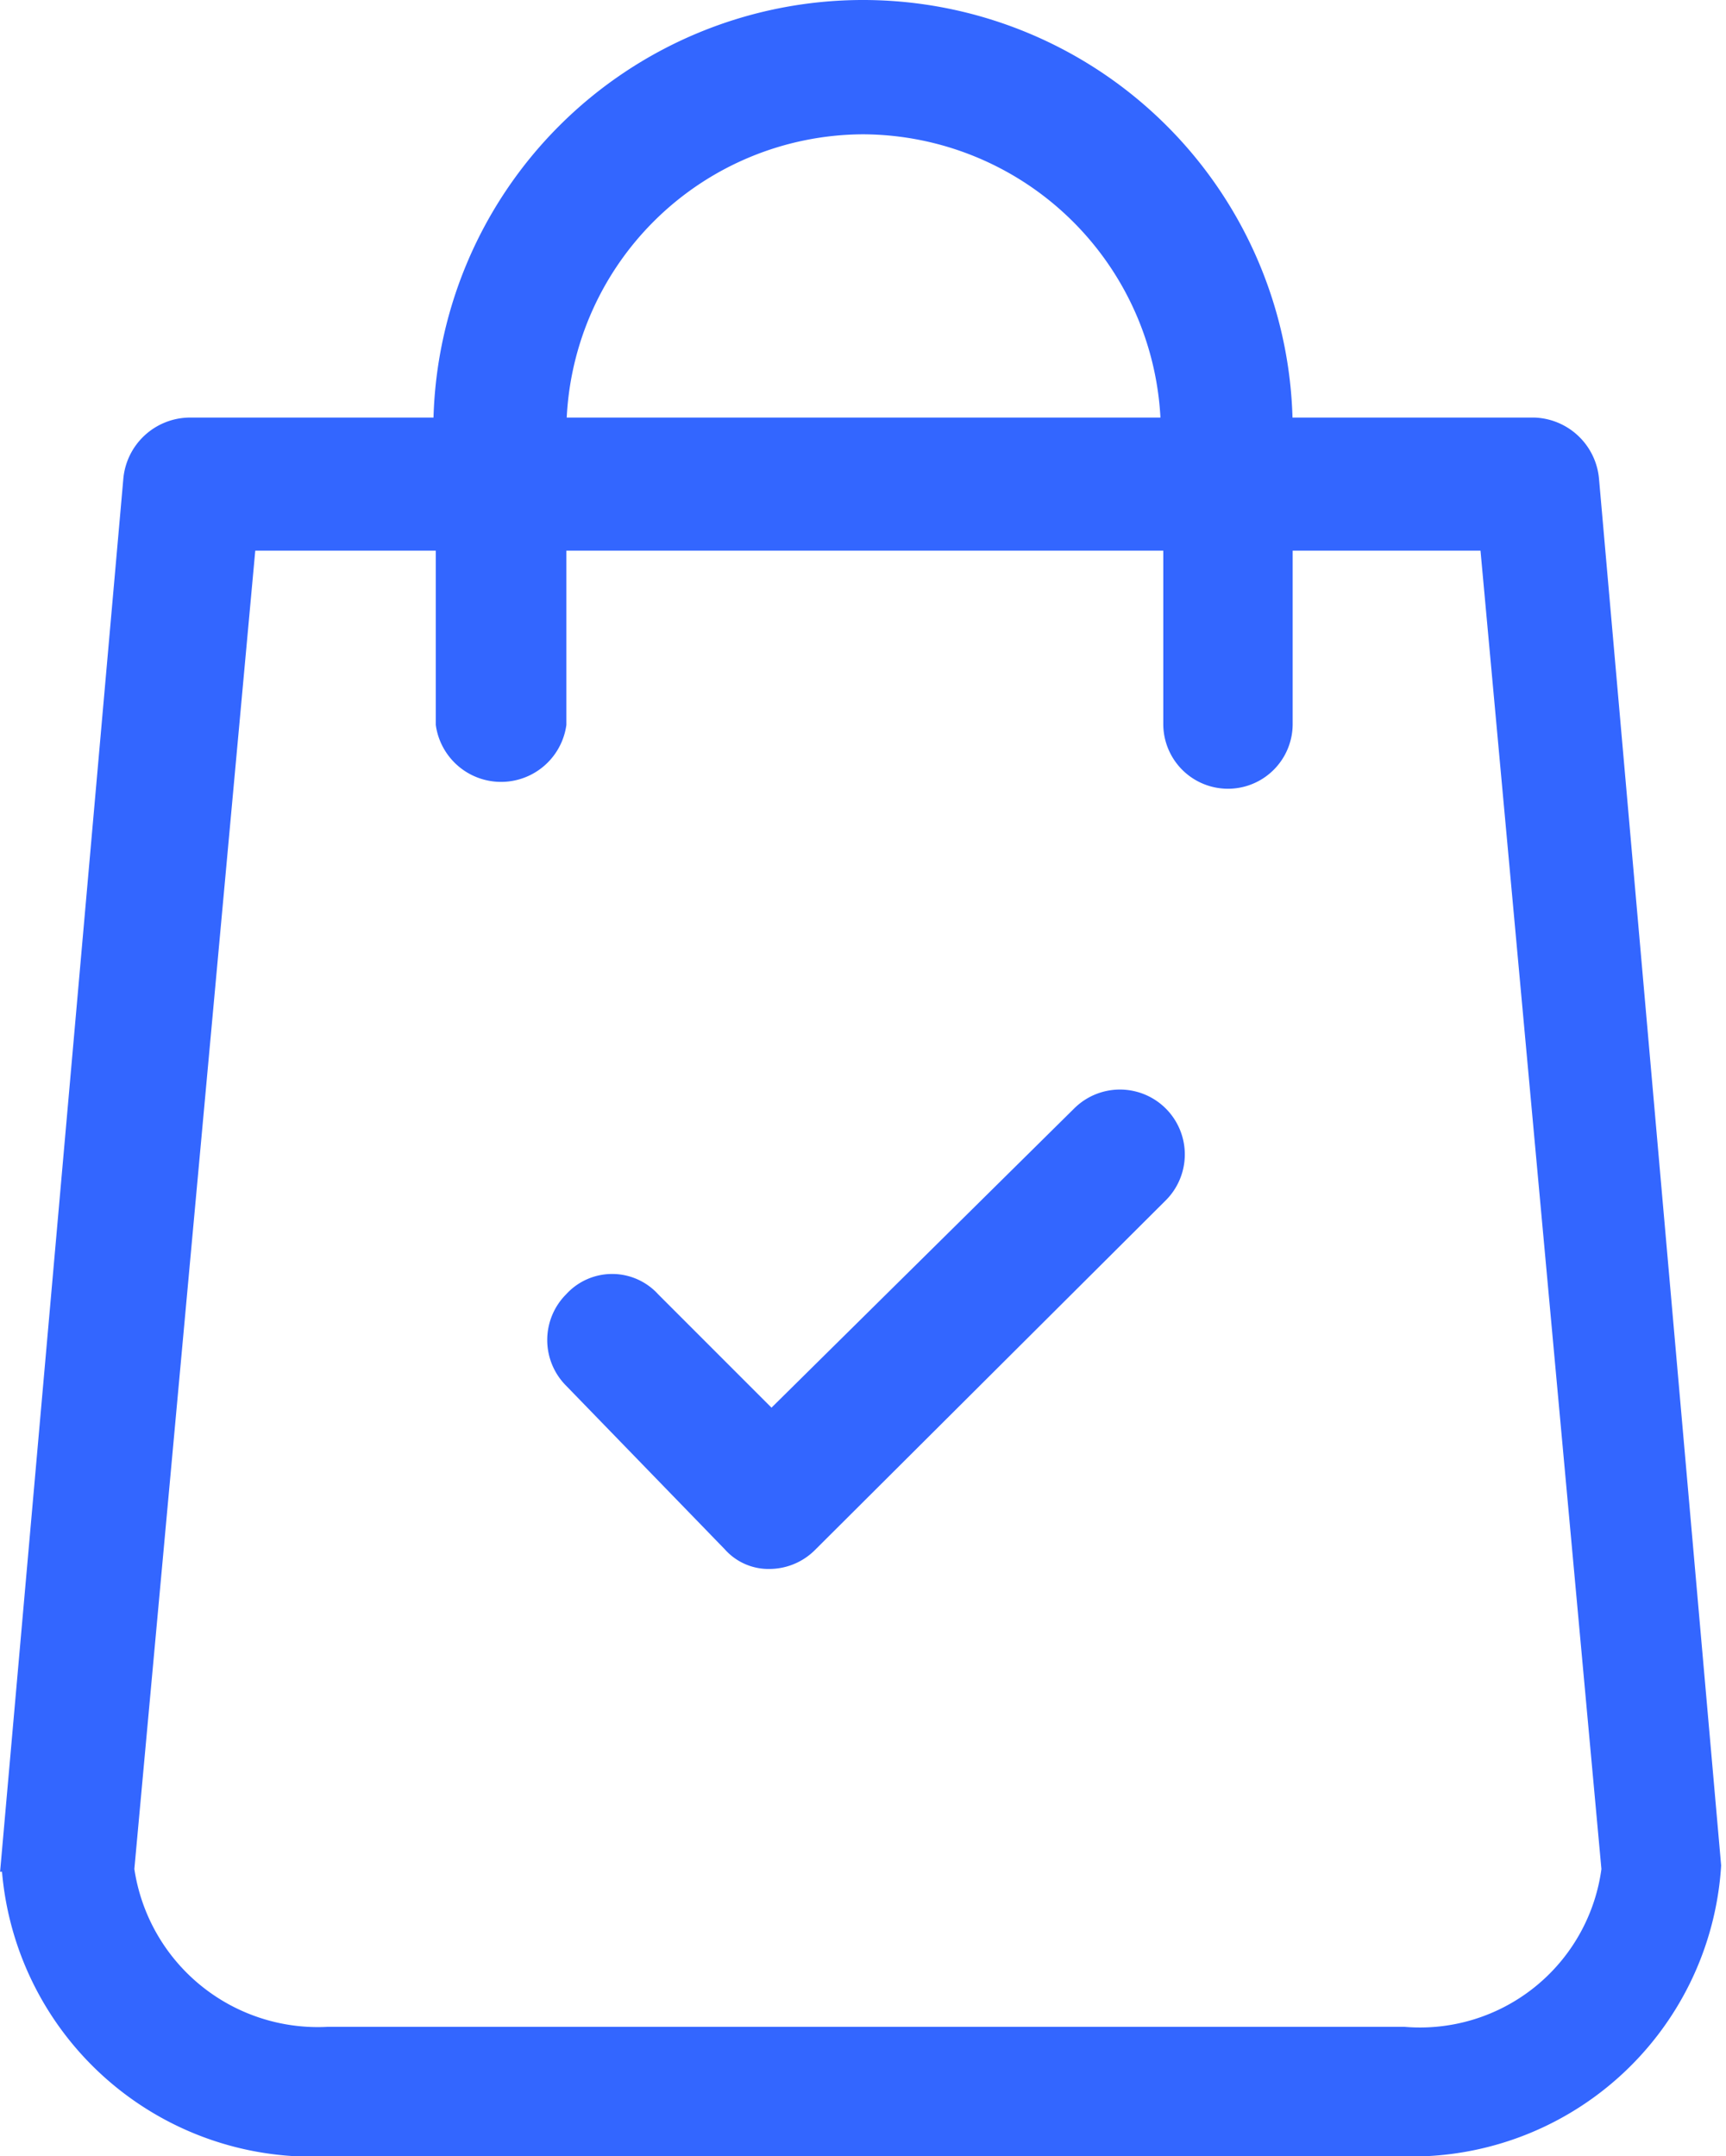
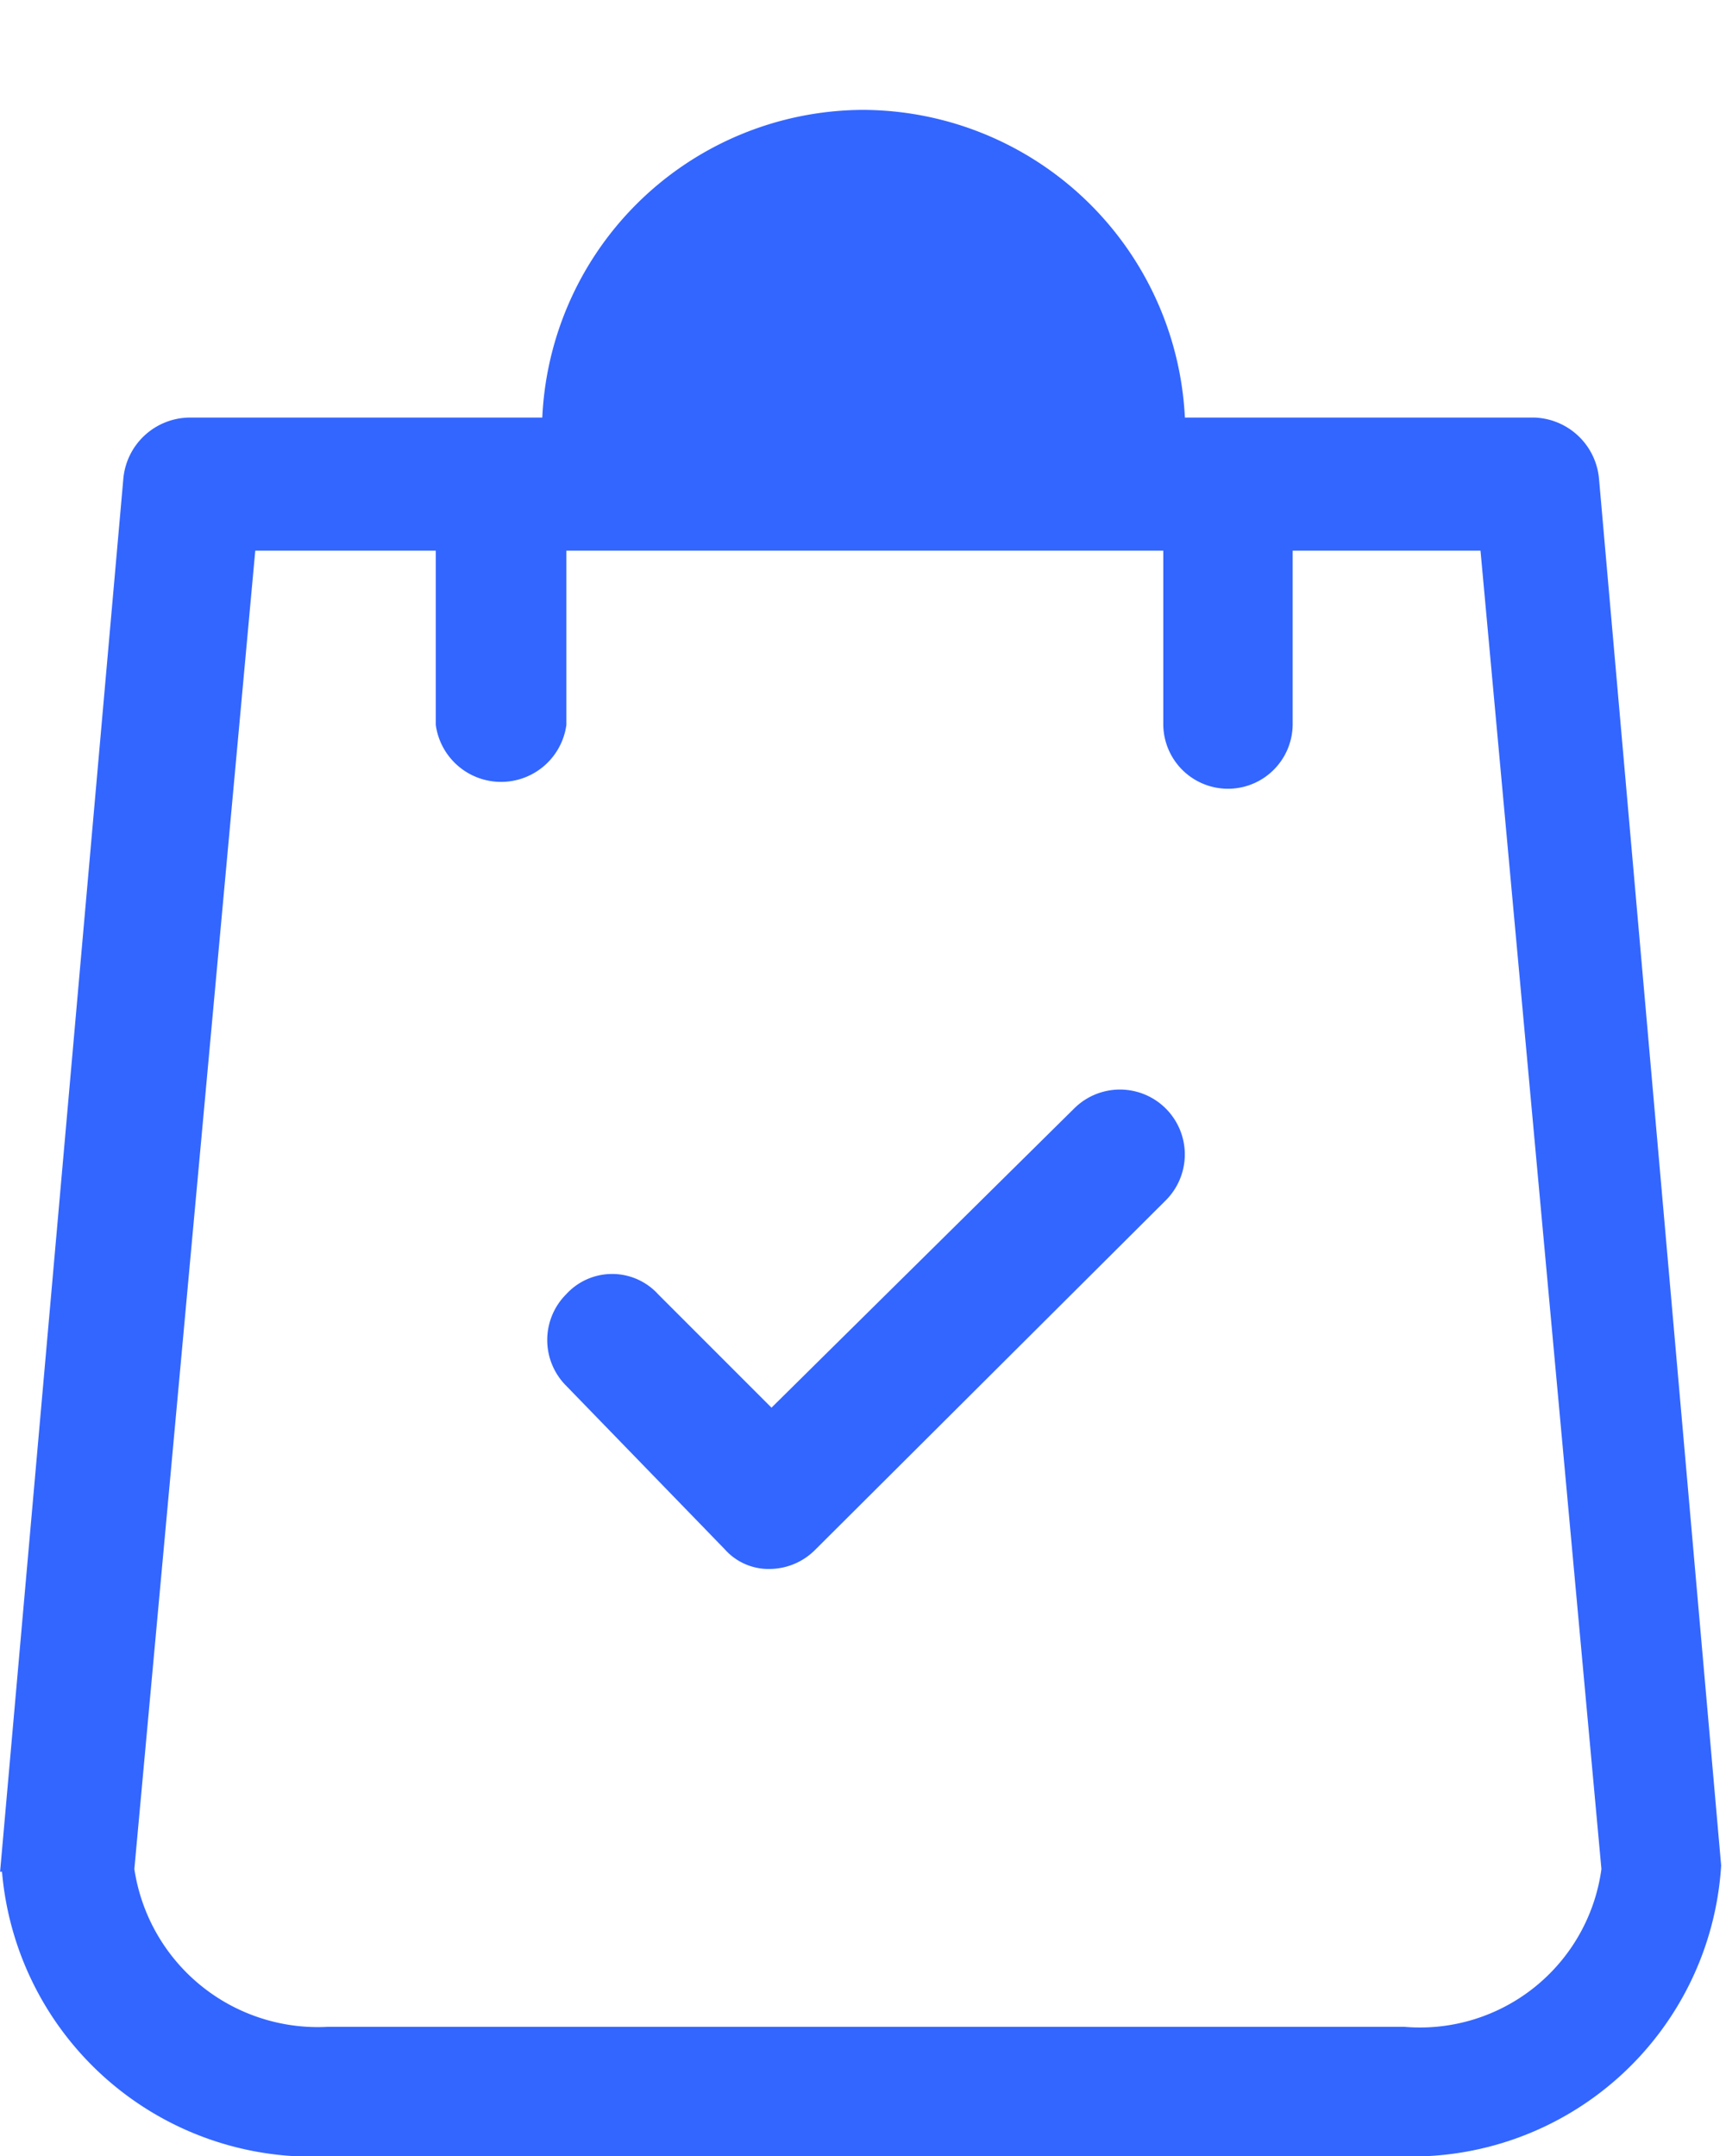
<svg xmlns="http://www.w3.org/2000/svg" viewBox="0 0 14.14 17.66">
  <defs>
    <style>.cls-1{fill:#36f;stroke:#36f;stroke-miterlimit:10;stroke-width:0.2px;}</style>
  </defs>
  <g id="Layer_2" data-name="Layer 2">
    <g id="Layer_1-2" data-name="Layer 1">
-       <path class="cls-1" d="M2.69,17.56h8.77A2.44,2.44,0,0,0,14,15.28v0L13,3.93a.45.45,0,0,0-.43-.41H10.49a3.42,3.42,0,0,0-6.84,0H1.55a.45.45,0,0,0-.44.41l-1,11.3v0A2.45,2.45,0,0,0,2.69,17.56ZM7.07,1A2.55,2.55,0,0,1,9.61,3.52H4.54A2.54,2.54,0,0,1,7.07,1ZM2,4.41H3.67V5.93a.44.44,0,0,0,.87,0V4.41H9.63V5.93a.43.43,0,0,0,.86,0V4.41h1.73l1,10.9a1.6,1.6,0,0,1-1.72,1.39H2.69A1.62,1.62,0,0,1,1,15.31Zm2.71,6.87a.43.43,0,0,1,0-.61.41.41,0,0,1,.61,0l1,1L8.87,9.15a.43.43,0,1,1,.61.61L6.61,12.62a.43.43,0,0,1-.3.13.38.38,0,0,1-.3-.13Z" />
+       <path class="cls-1" d="M2.69,17.56h8.77A2.44,2.44,0,0,0,14,15.28v0L13,3.93a.45.45,0,0,0-.43-.41H10.49H1.55a.45.45,0,0,0-.44.41l-1,11.3v0A2.45,2.45,0,0,0,2.69,17.56ZM7.07,1A2.55,2.55,0,0,1,9.61,3.52H4.54A2.54,2.54,0,0,1,7.07,1ZM2,4.41H3.67V5.93a.44.44,0,0,0,.87,0V4.41H9.63V5.93a.43.43,0,0,0,.86,0V4.41h1.73l1,10.9a1.6,1.6,0,0,1-1.72,1.39H2.69A1.62,1.62,0,0,1,1,15.31Zm2.71,6.87a.43.43,0,0,1,0-.61.41.41,0,0,1,.61,0l1,1L8.87,9.15a.43.43,0,1,1,.61.61L6.61,12.62a.43.43,0,0,1-.3.13.38.38,0,0,1-.3-.13Z" />
    </g>
  </g>
</svg>